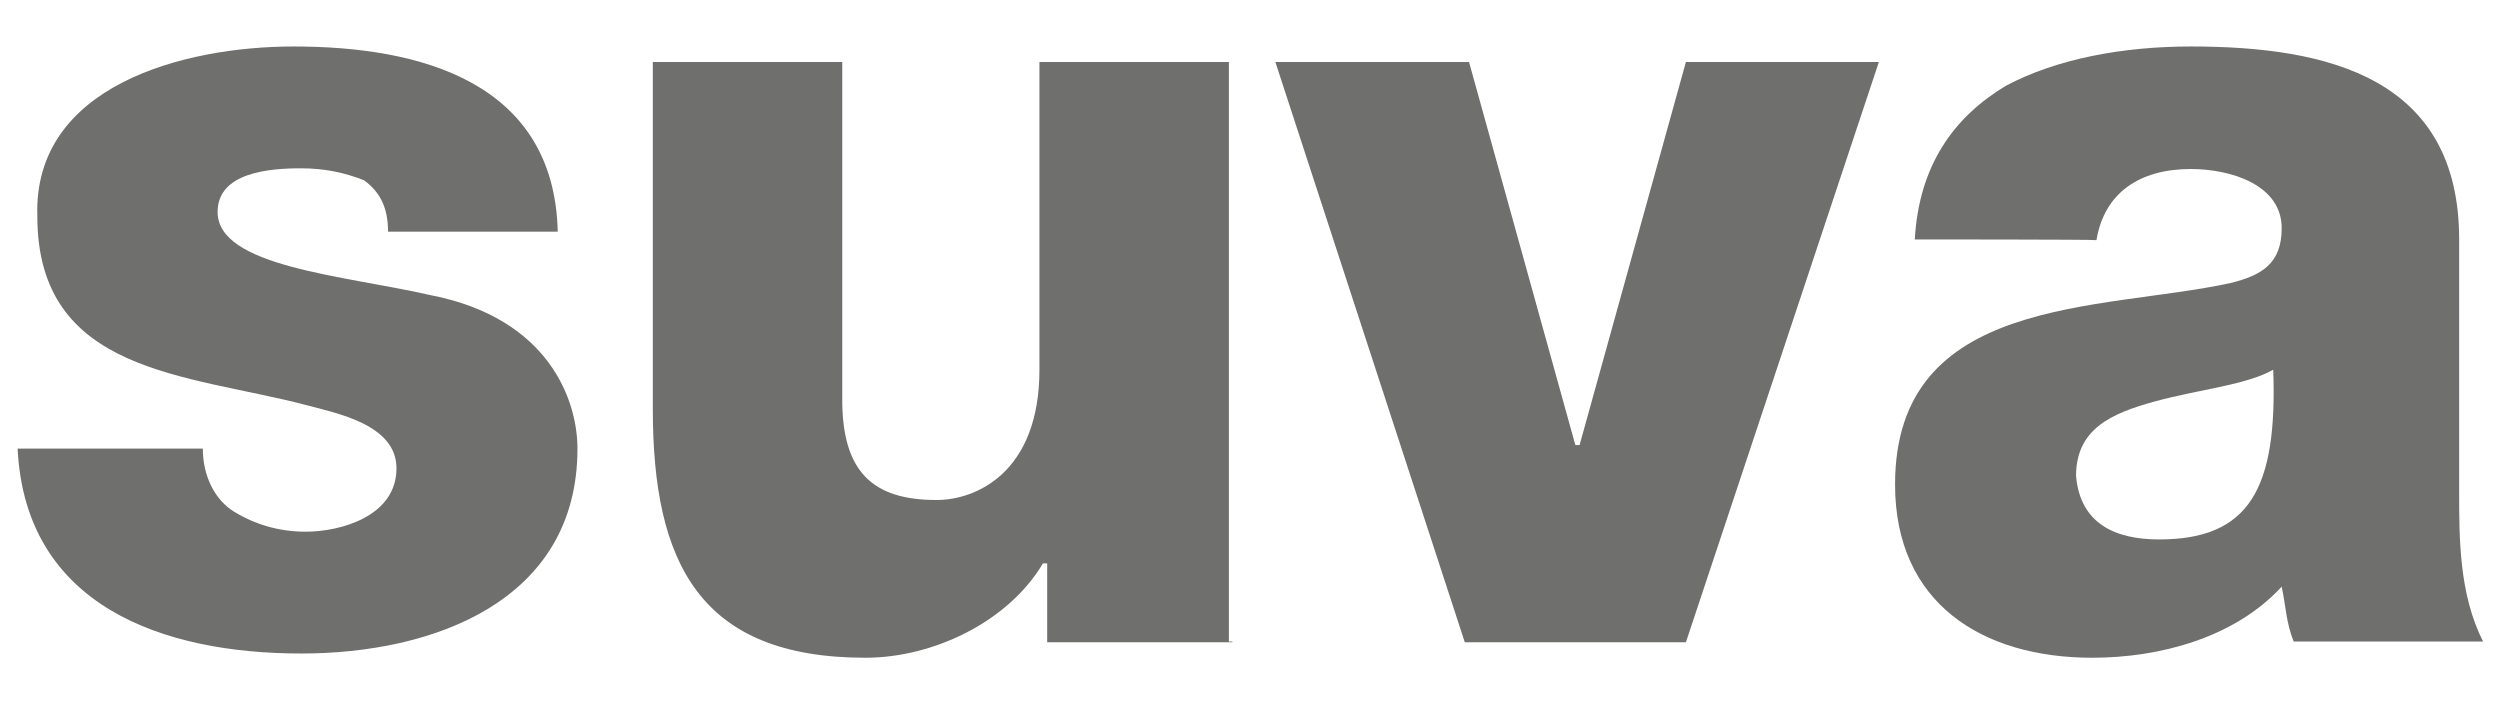
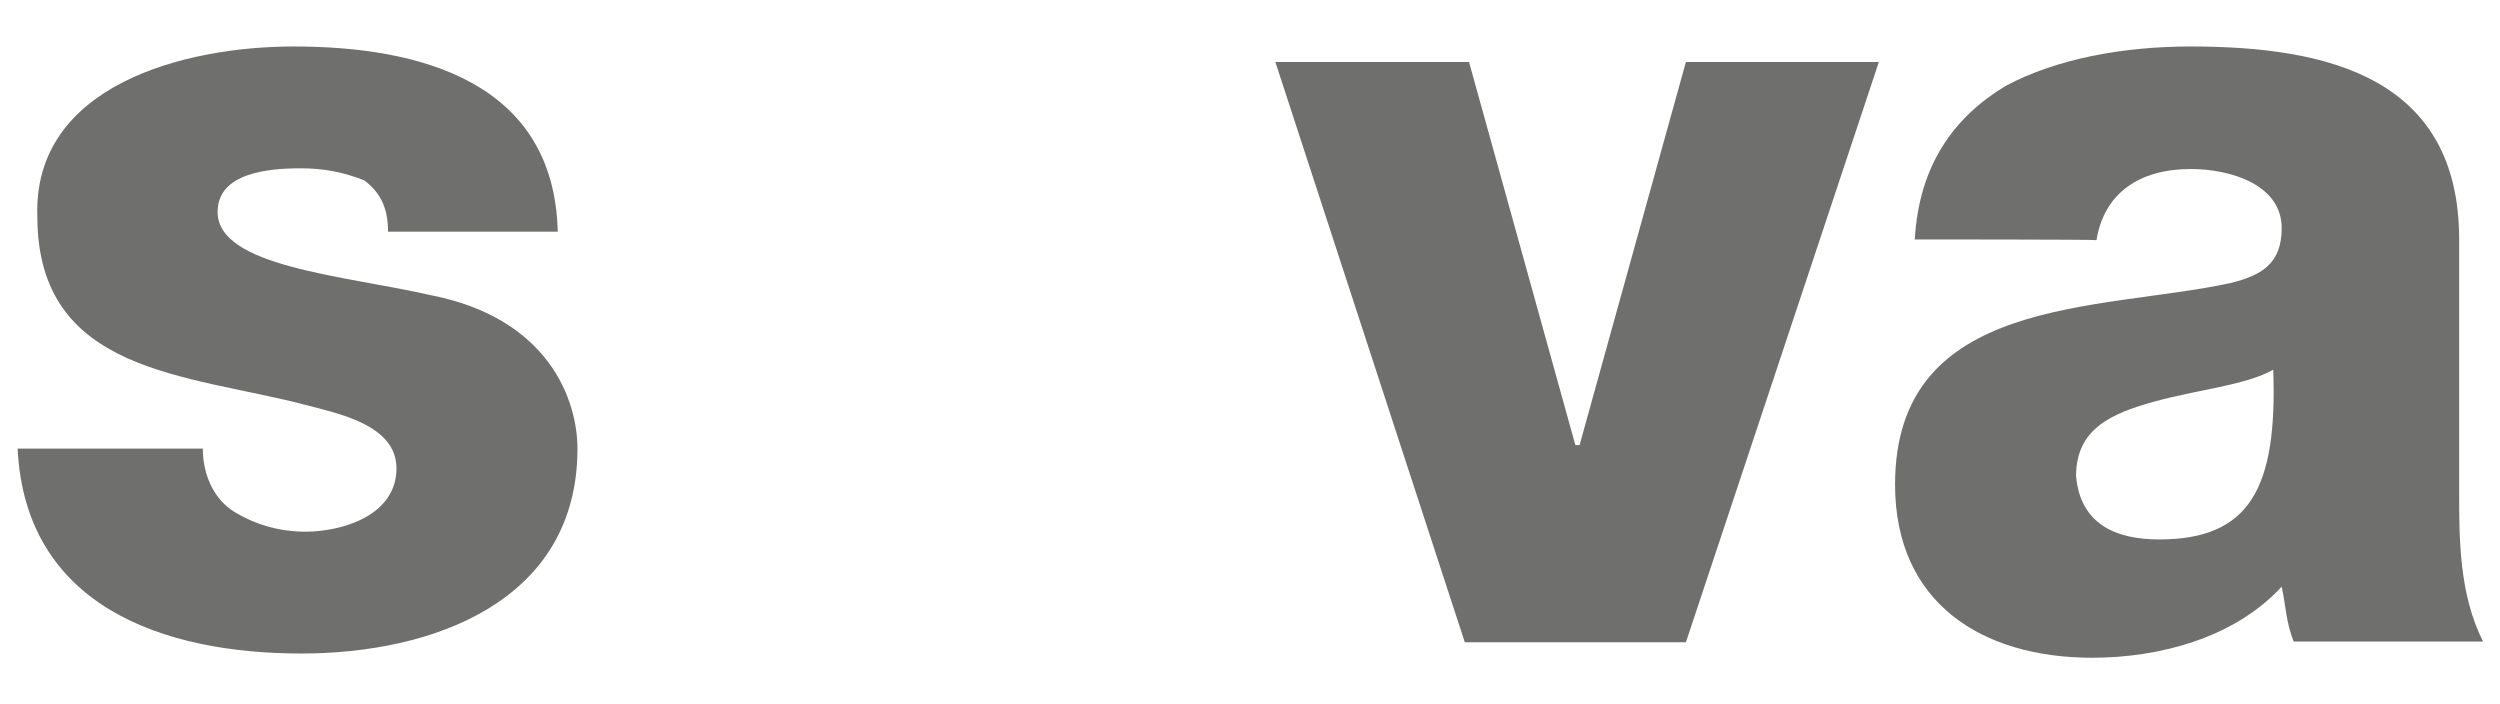
<svg xmlns="http://www.w3.org/2000/svg" version="1.1" id="Calque_1" x="0px" y="0px" viewBox="0 0 355 100" style="enable-background:new 0 0 355 100;" xml:space="preserve">
  <style type="text/css">
	.st0{fill:#6F6F6E;}
</style>
  <g>
    <path class="st0" d="M28.8,63.7c0,3.9,1.7,7.3,4.5,9c2.8,1.7,6.2,2.8,10.1,2.8c5,0,12.9-2.2,12.9-9c0-6.2-8.4-7.8-12.9-9   C26.6,53.1,5.3,53.1,5.3,30.7C4.7,12.2,26,6.6,41.7,6.6c17.9,0,37,5,37.5,26.3H55.1c0-3.4-1.1-5.6-3.4-7.3c-2.8-1.1-5.6-1.7-9-1.7   c-4.5,0-11.8,0.6-11.8,6.2c0,7.8,17.9,9,30.2,11.8C78.1,45.2,82,57,82,63.7c0,21.8-20.7,29.1-39.2,29.1c-19.6,0-39.2-6.7-40.3-29.1   C2.5,63.7,28.8,63.7,28.8,63.7z" />
-     <path class="st0" d="M175,91.2h-26.3V80h-0.6c-5,8.4-15.7,13.4-25.2,13.4c-23.5,0-30.2-13.4-30.2-35.3V8.8h26.9v47.6   C119.5,67.1,124,71,133,71c5.6,0,14.6-3.9,14.6-18.5V8.8h26.9v82.3H175z" />
    <polygon class="st0" points="239.4,91.2 208,91.2 181.1,8.8 208.6,8.8 223.7,63.2 224.3,63.2 239.4,8.8 266.8,8.8  " />
    <path class="st0" d="M271.9,34c0.6-10.6,5.6-17.4,12.9-21.8c7.3-3.9,16.8-5.6,26.3-5.6c19.6,0,38.1,4.5,38.1,27.4v35.8   c0,6.7,0,14.6,3.4,21.3h-26.9c-1.1-2.8-1.1-5-1.7-7.8c-6.7,7.3-17.4,10.1-26.9,10.1c-15.7,0-28-7.8-28-24.6   c0-26.9,29.1-24.6,47.6-28.6c4.5-1.1,7.3-2.8,7.3-7.8c0-6.2-7.3-8.4-12.9-8.4c-7.3,0-12.3,3.4-13.4,10.1   C297.6,34,271.9,34,271.9,34z M306.6,76.6c12.9,0,16.8-7.3,16.2-24.1c-3.9,2.2-10.6,2.8-16.8,4.5c-6.2,1.7-11.2,3.9-11.2,10.6   C295.4,74.4,300.4,76.6,306.6,76.6" />
  </g>
</svg>